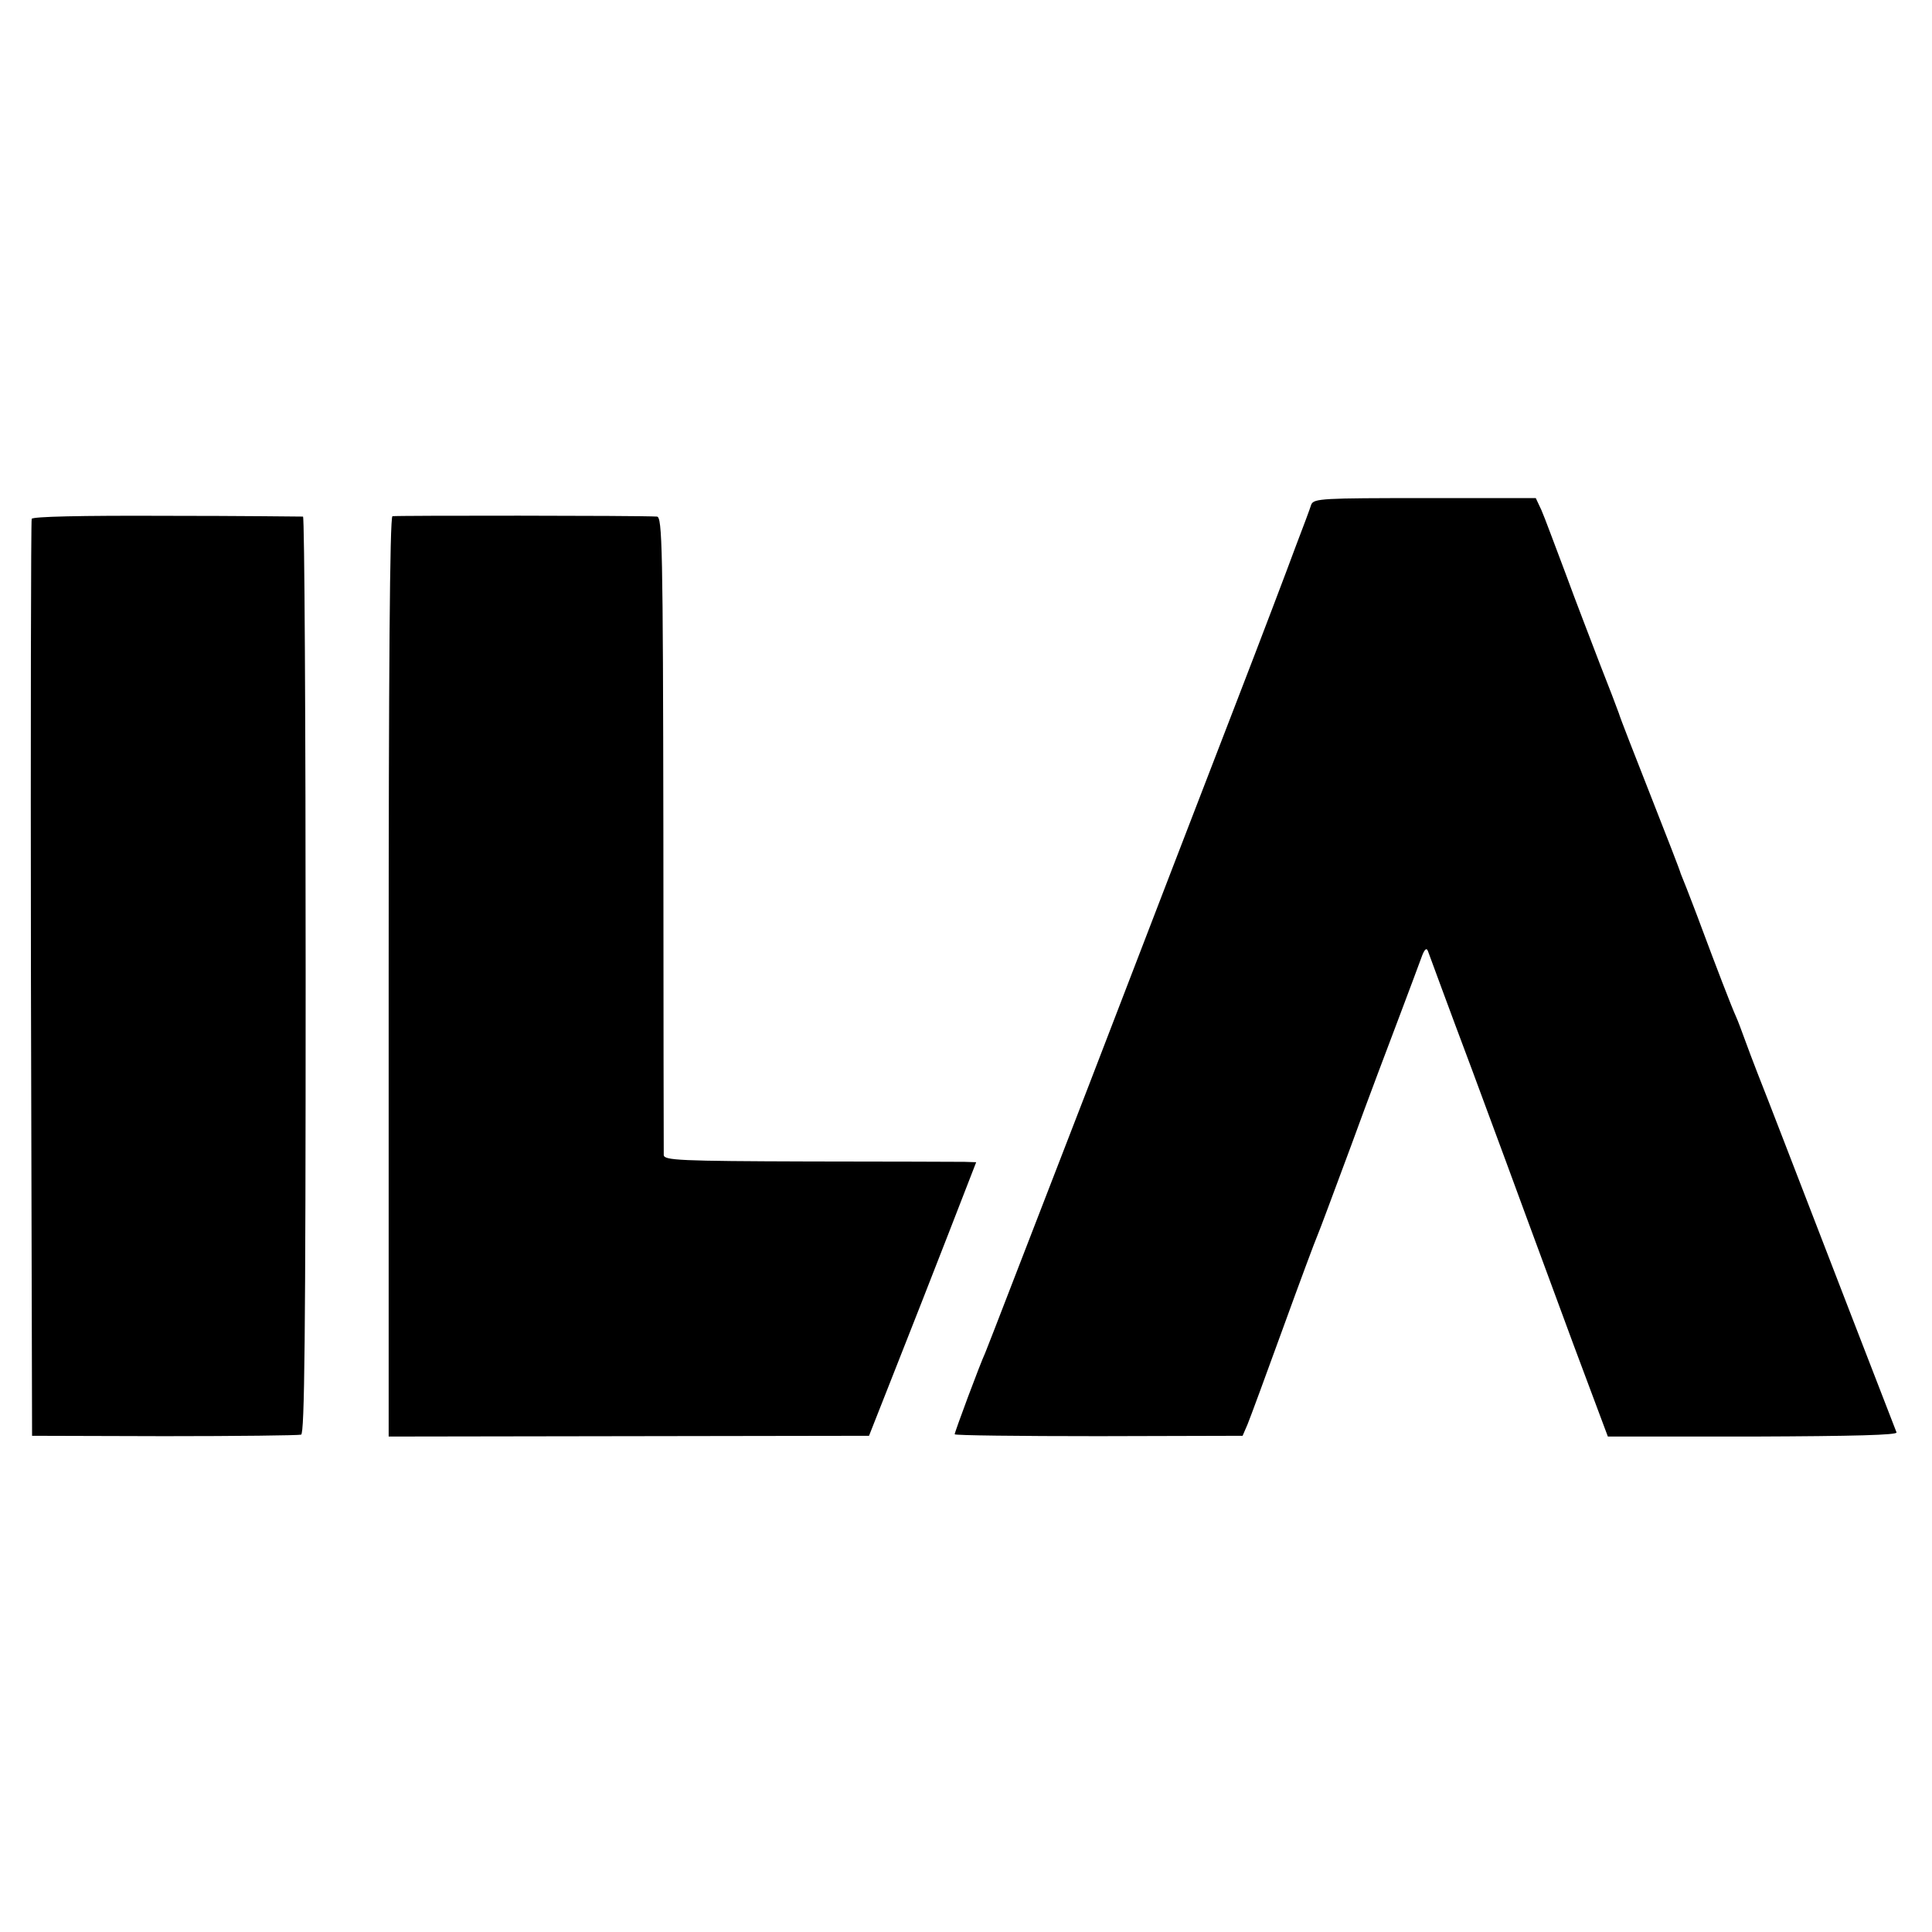
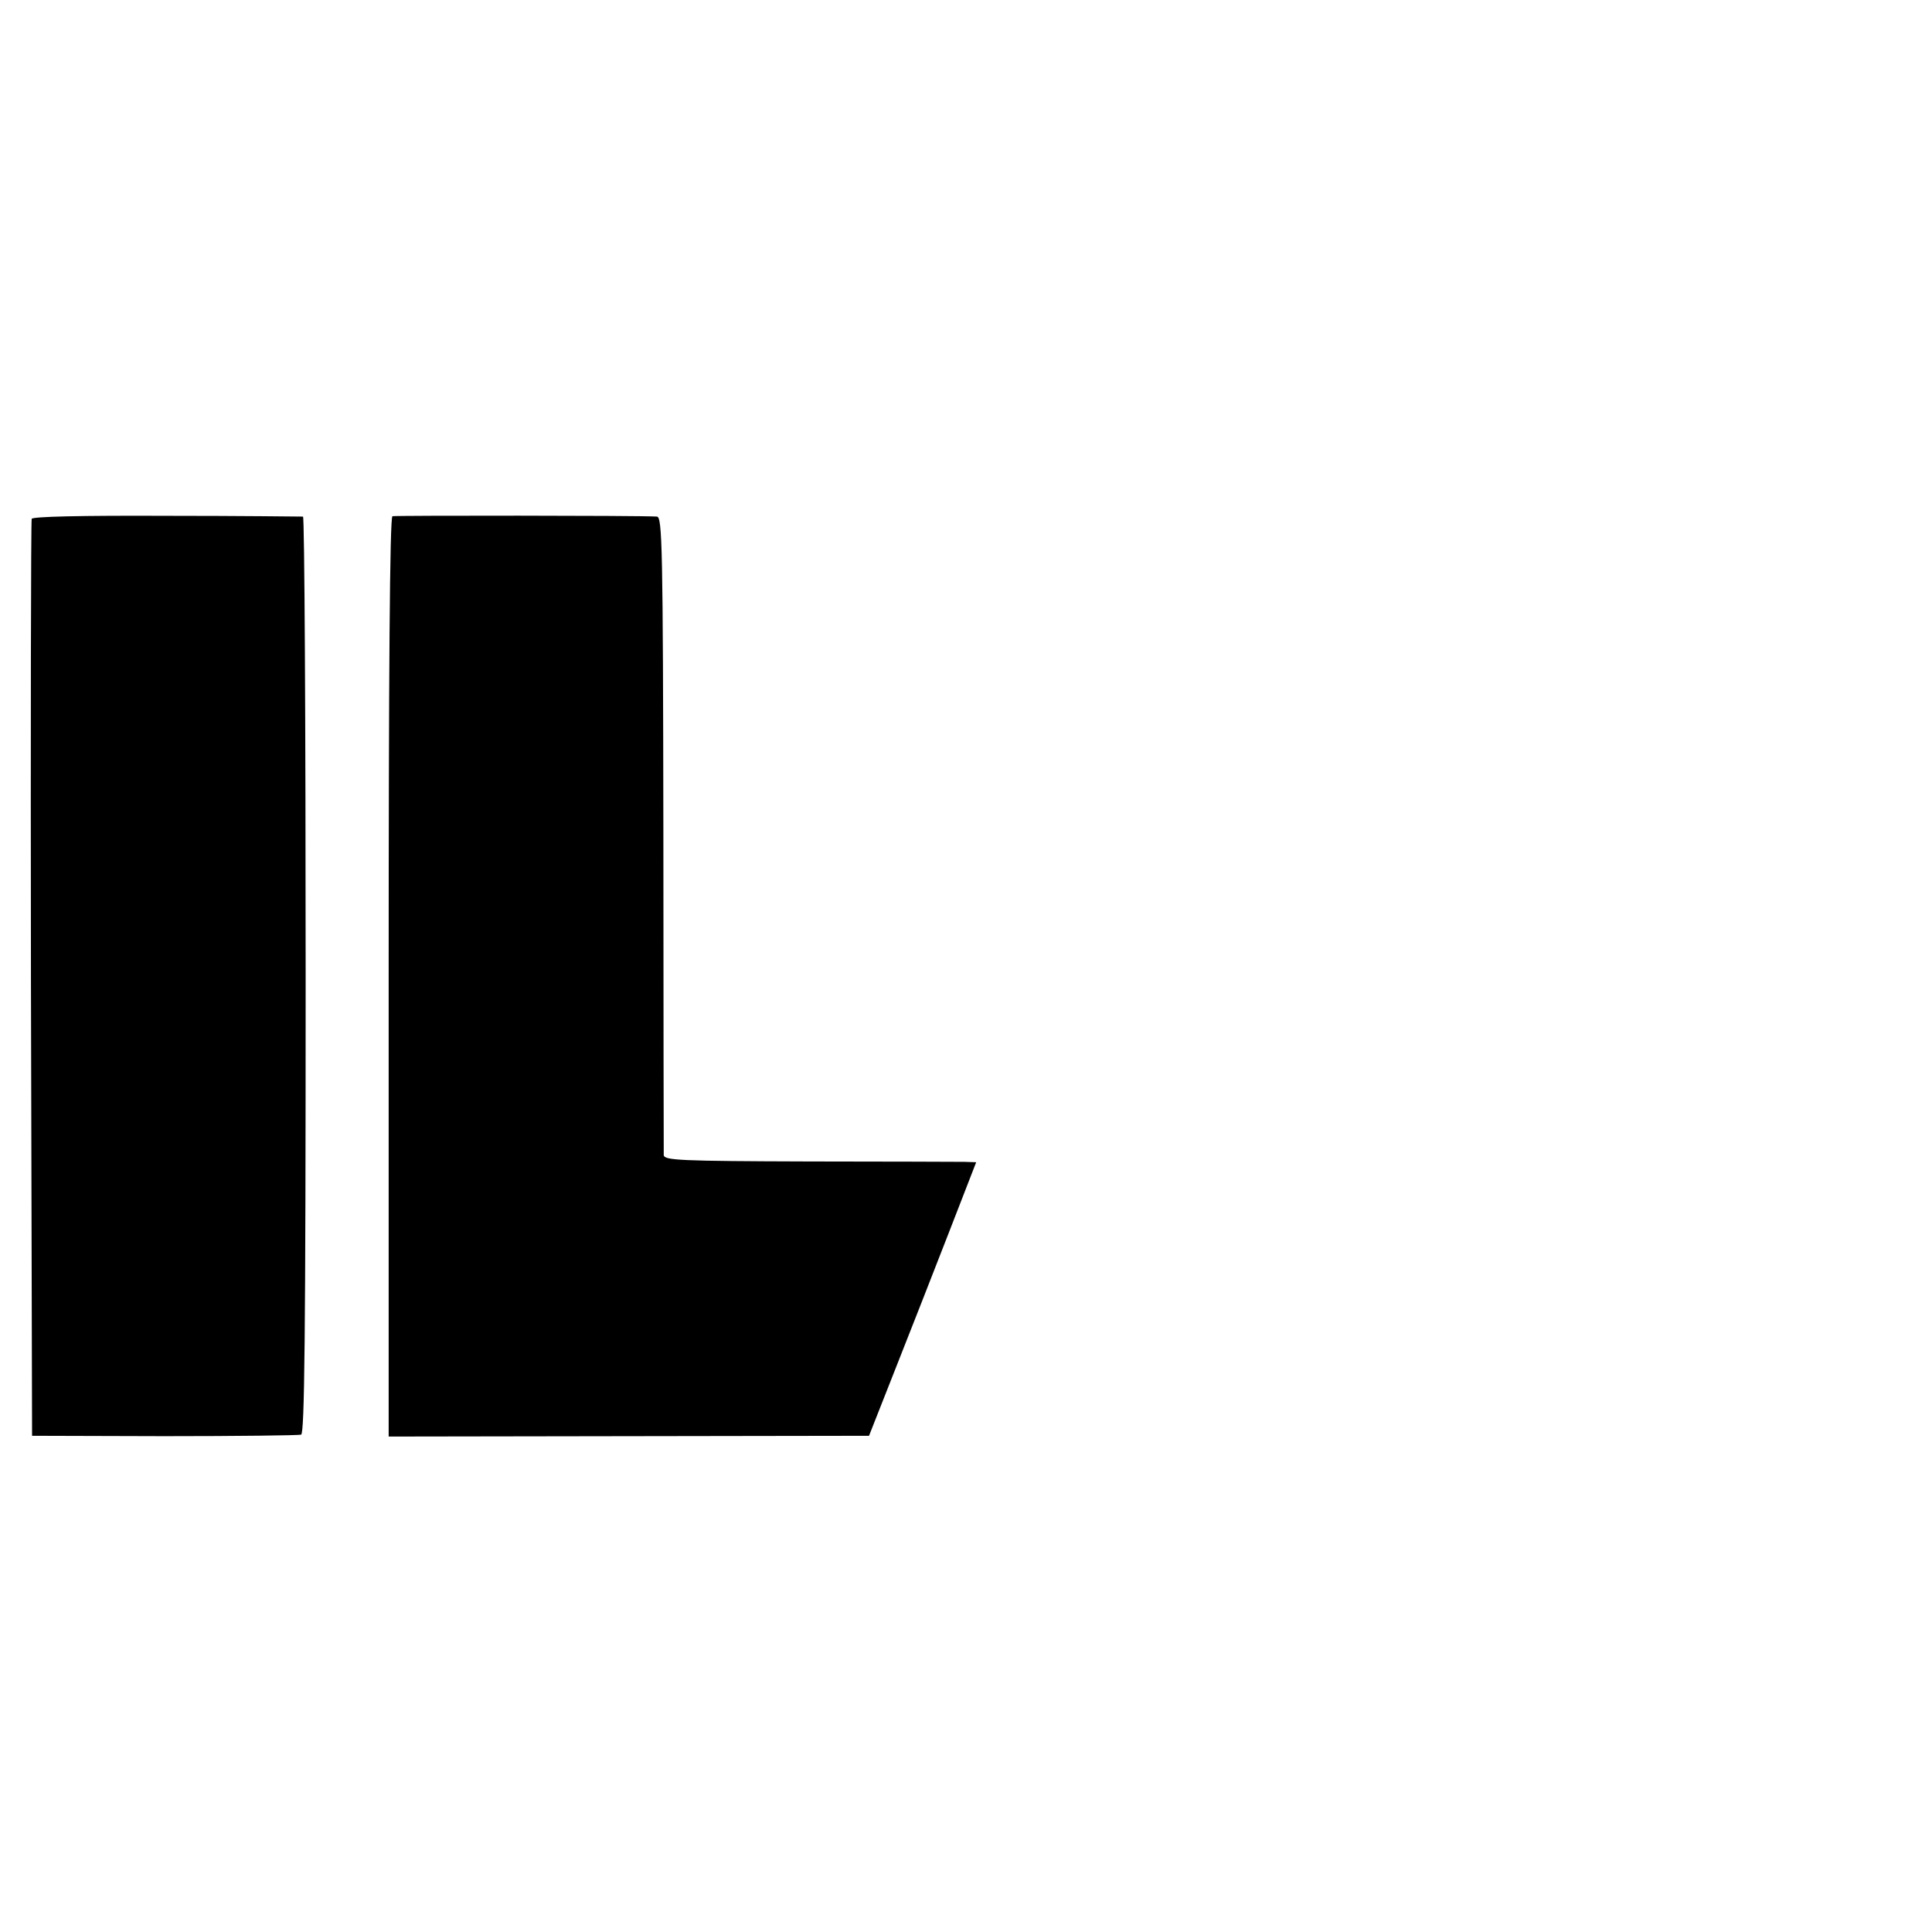
<svg xmlns="http://www.w3.org/2000/svg" version="1.0" width="512pt" height="512pt" viewBox="0 0 512 512" preserveAspectRatio="xMidYMid meet">
  <g transform="translate(0,512) scale(0.1,-0.1)" fill="#000000" stroke="none">
-     <path d="M3475 3783 c-3 -10 -22 -61 -42 -113 -19 -52 -90 -239 -158 -415 -68 -176 -243 -630 -389 -1010 -147 -379 -270 -699 -275 -710 -14 -30 -81 -210 -81 -216 0 -3 172 -5 381 -5 l382 1 13 30 c7 17 49 131 94 255 45 124 86 234 91 245 5 11 45 119 90 240 44 121 102 274 127 340 25 66 51 136 58 155 8 23 14 30 18 20 3 -8 55 -150 117 -315 61 -165 126 -340 144 -390 18 -49 74 -201 124 -336 l92 -246 385 0 c268 1 383 4 380 11 -5 12 -222 574 -298 771 -28 72 -59 153 -70 180 -11 28 -26 68 -34 90 -8 22 -18 49 -23 60 -12 26 -56 141 -91 235 -15 41 -34 89 -40 105 -7 17 -14 35 -16 40 -1 6 -37 98 -79 205 -42 107 -81 206 -85 220 -5 14 -27 72 -50 130 -22 58 -64 166 -91 240 -28 74 -56 150 -64 168 l-15 32 -294 0 c-271 0 -294 -1 -301 -17z" />
-     <path d="M84 3745 c-2 -5 -3 -554 -2 -1220 l3 -1210 350 -1 c193 0 356 2 363 4 9 3 12 256 12 1218 0 668 -3 1214 -7 1215 -5 0 -167 2 -362 2 -228 1 -355 -2 -357 -8z" />
+     <path d="M84 3745 c-2 -5 -3 -554 -2 -1220 l3 -1210 350 -1 c193 0 356 2 363 4 9 3 12 256 12 1218 0 668 -3 1214 -7 1215 -5 0 -167 2 -362 2 -228 1 -355 -2 -357 -8" />
    <path d="M1040 3752 c-7 -3 -10 -419 -10 -1221 l0 -1218 637 1 636 1 69 175 c38 96 102 259 142 362 l73 188 -31 1 c-17 0 -203 1 -413 1 -343 1 -383 3 -384 17 0 9 -1 393 -1 854 -1 759 -3 837 -17 838 -49 3 -693 3 -701 1z" />
  </g>
</svg>